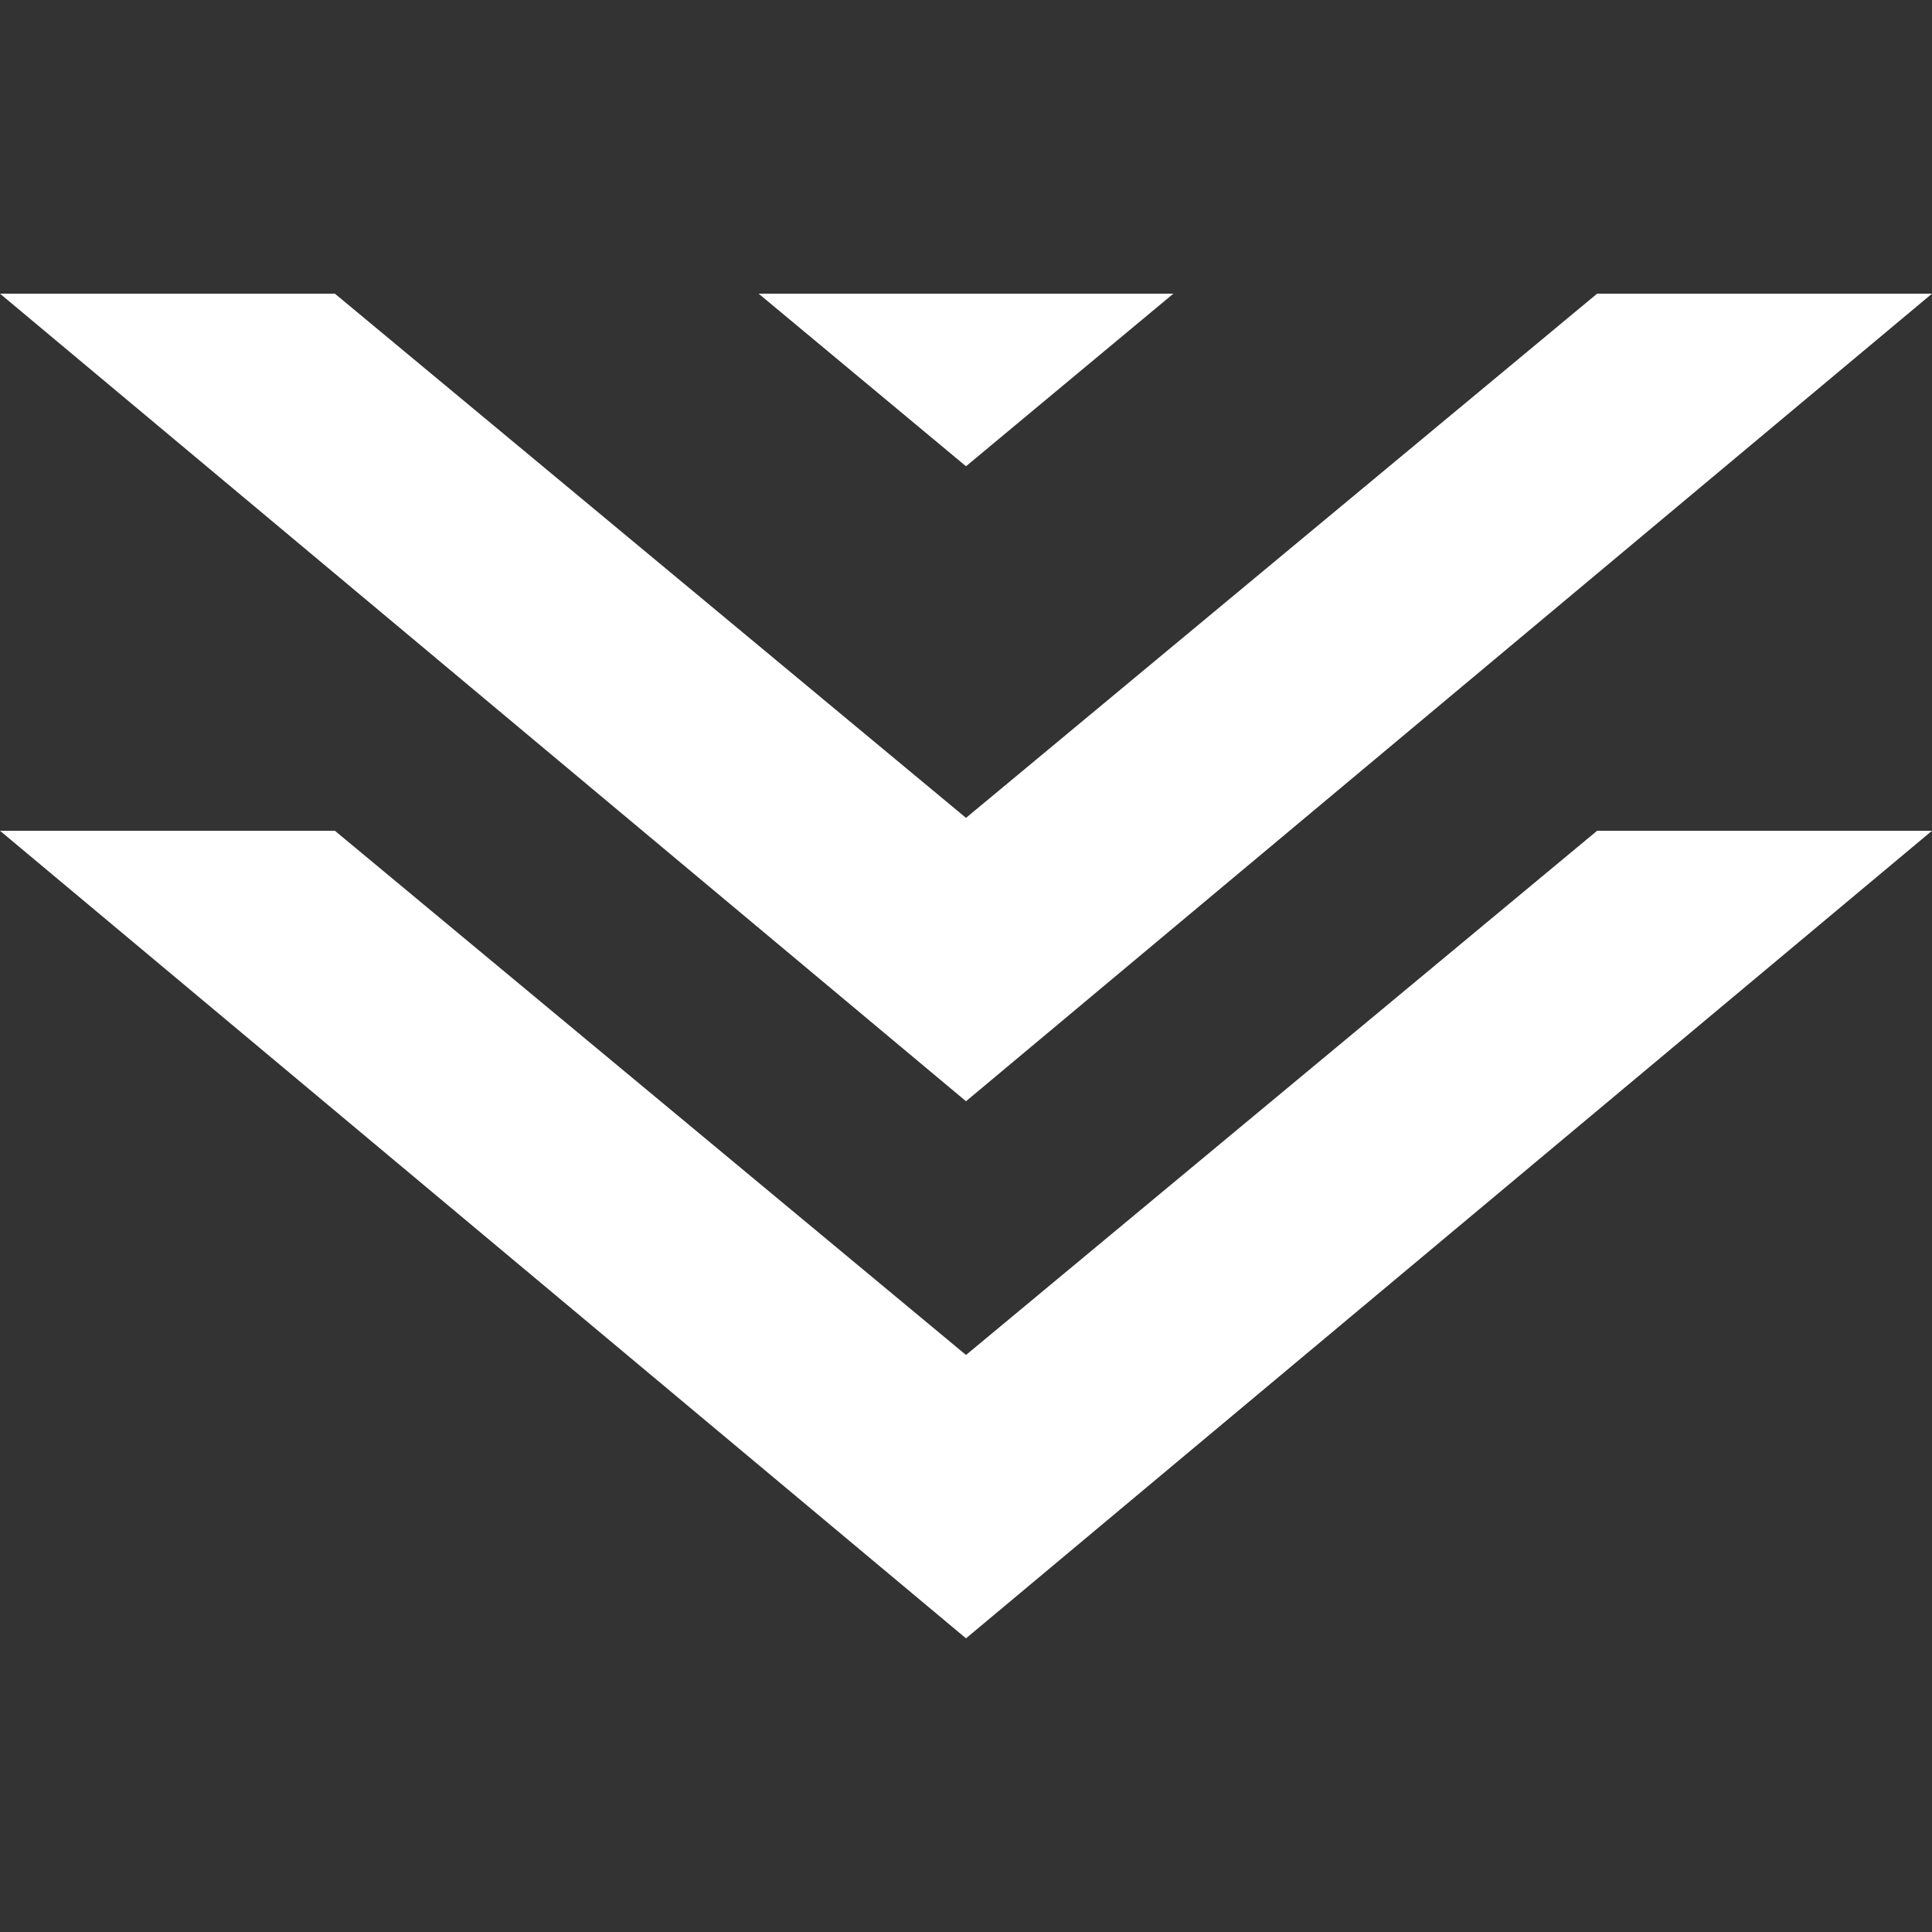
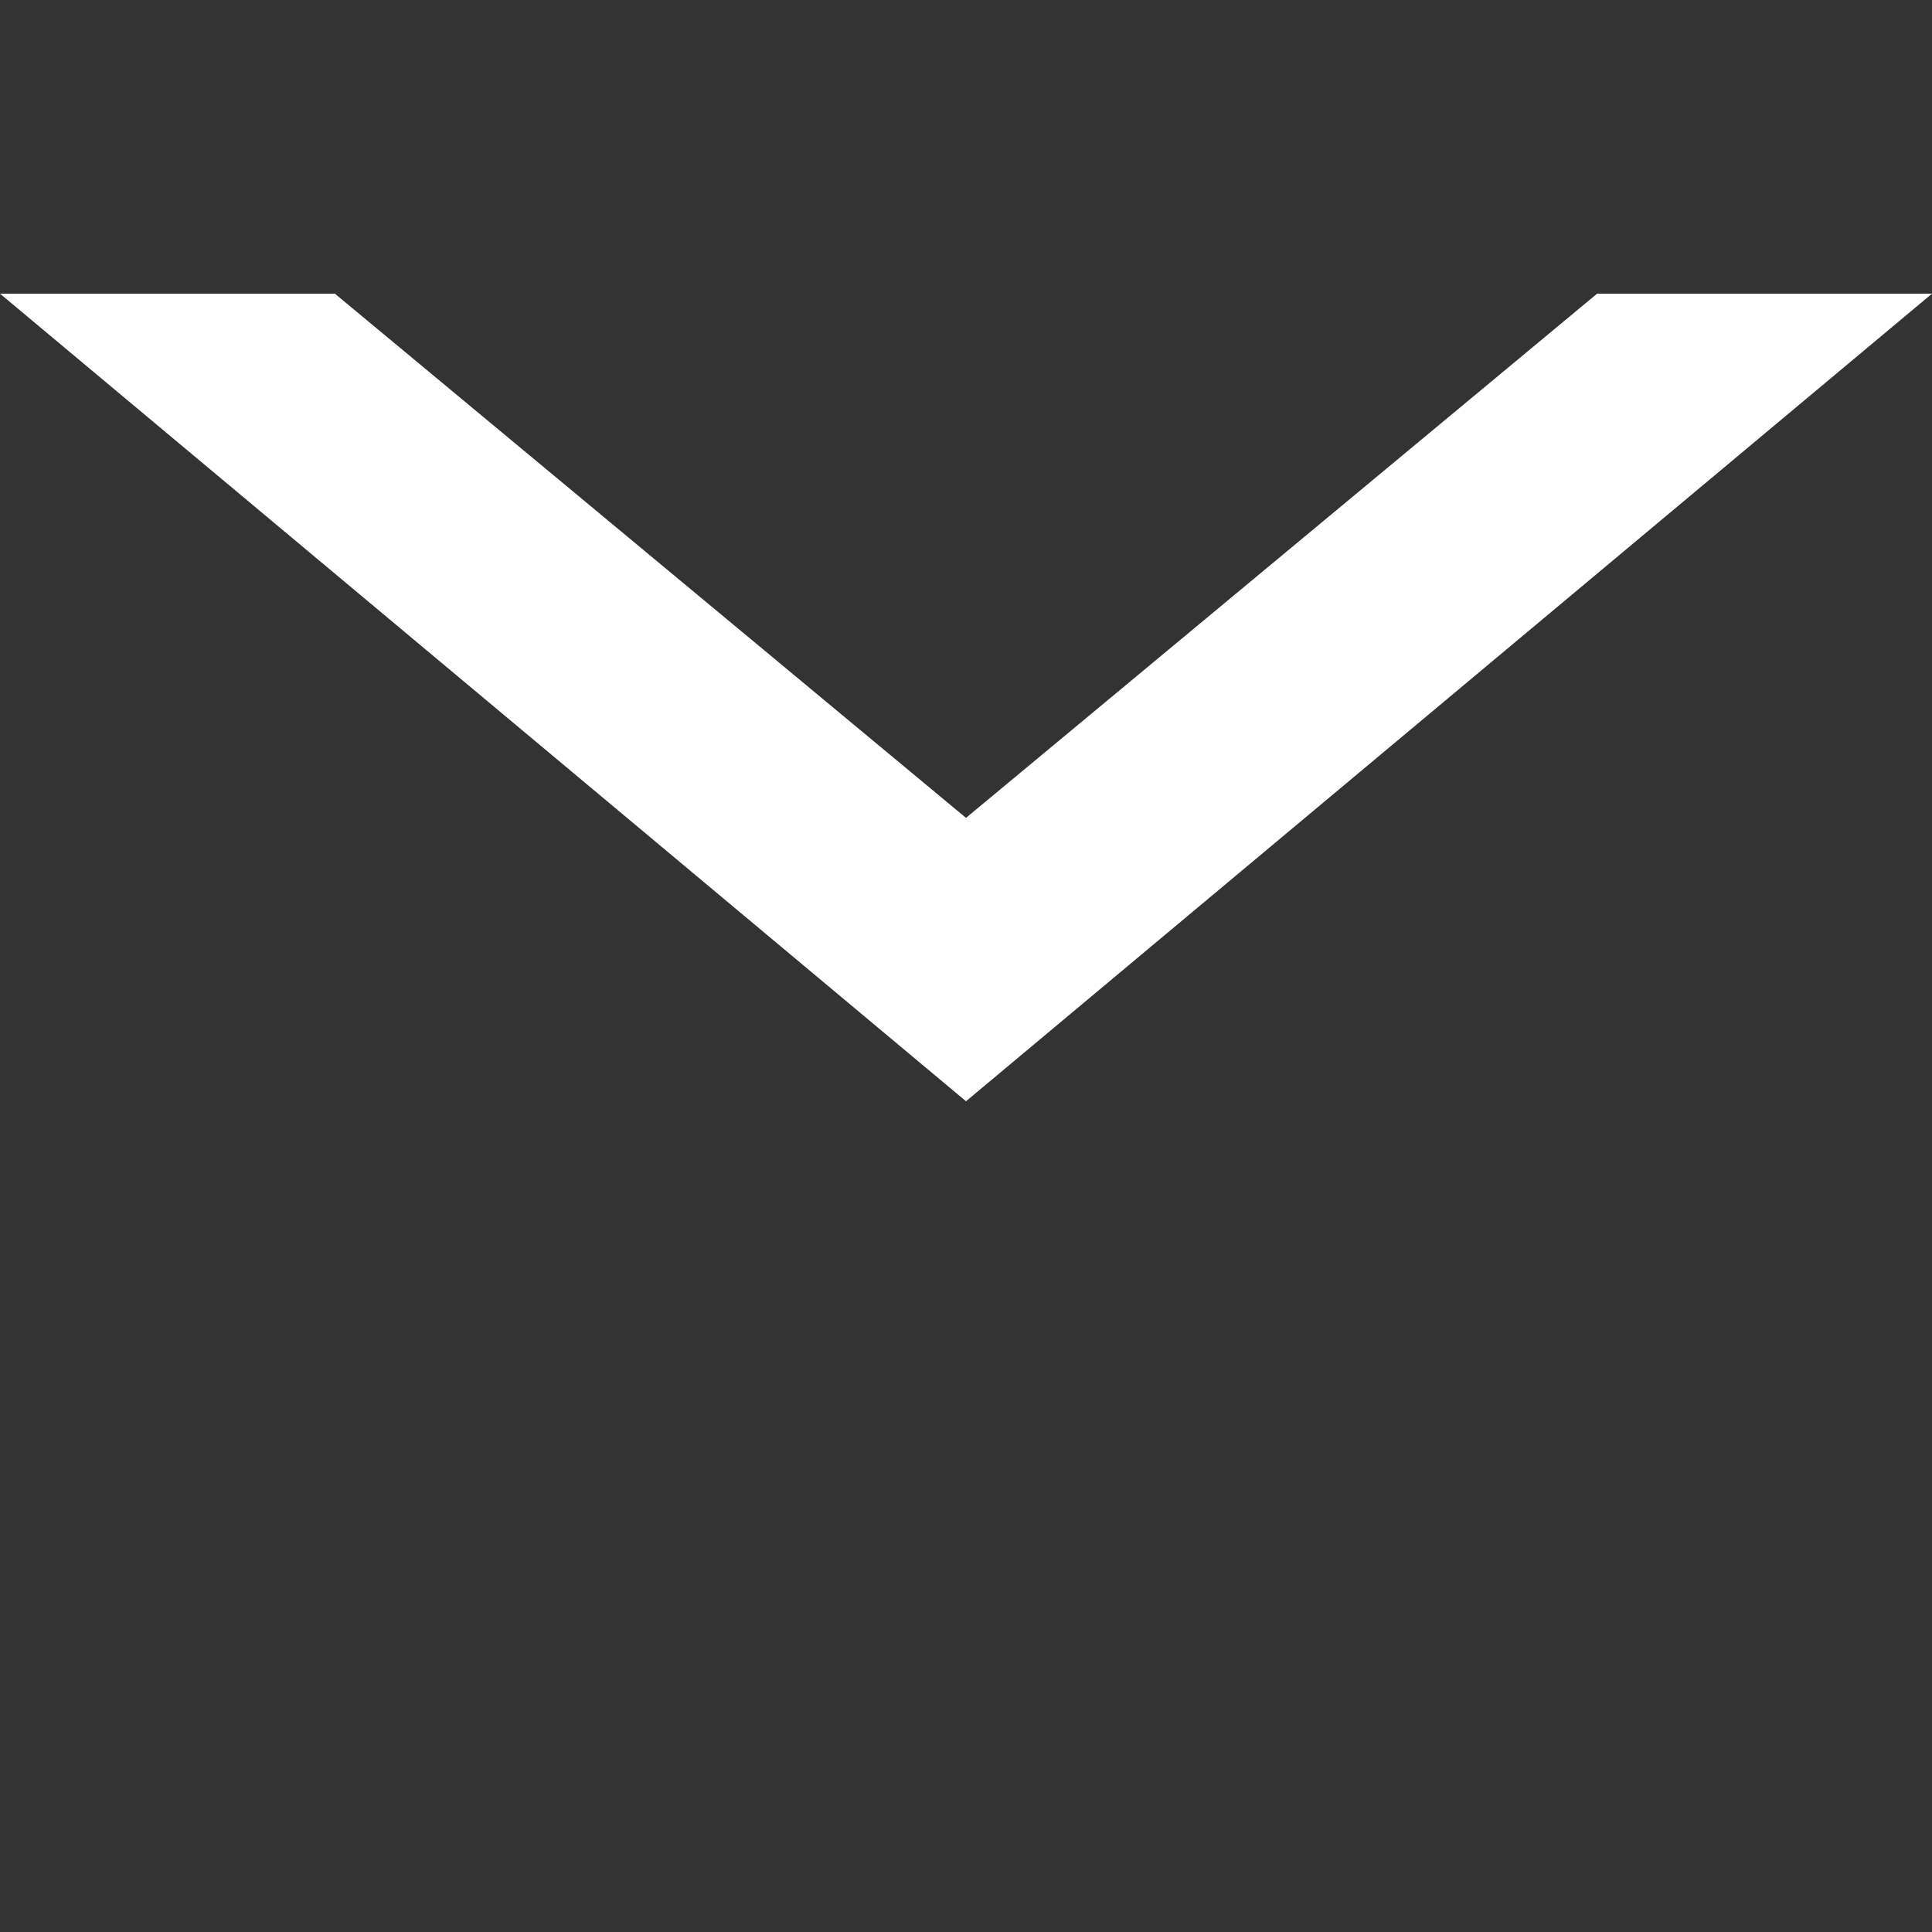
<svg xmlns="http://www.w3.org/2000/svg" version="1.1" id="Layer_1" x="0px" y="0px" viewBox="0 0 150 150" enable-background="new 0 0 150 150" xml:space="preserve">
  <rect x="0" y="0" width="150" height="150" fill="#333333" stroke="none" />
  <g>
-     <polygon fill="#FFFFFF" points="124,64.5 75,105.2 26,64.5 0,64.5 75,127.2 150,64.5  " />
    <polygon fill="#FFFFFF" points="124,22.8 75,63.5 26,22.8 0,22.8 75,85.5 150,22.8  " />
-     <polygon fill="#FFFFFF" points="75,36.2 58.9,22.8 91.1,22.8  " />
  </g>
</svg>